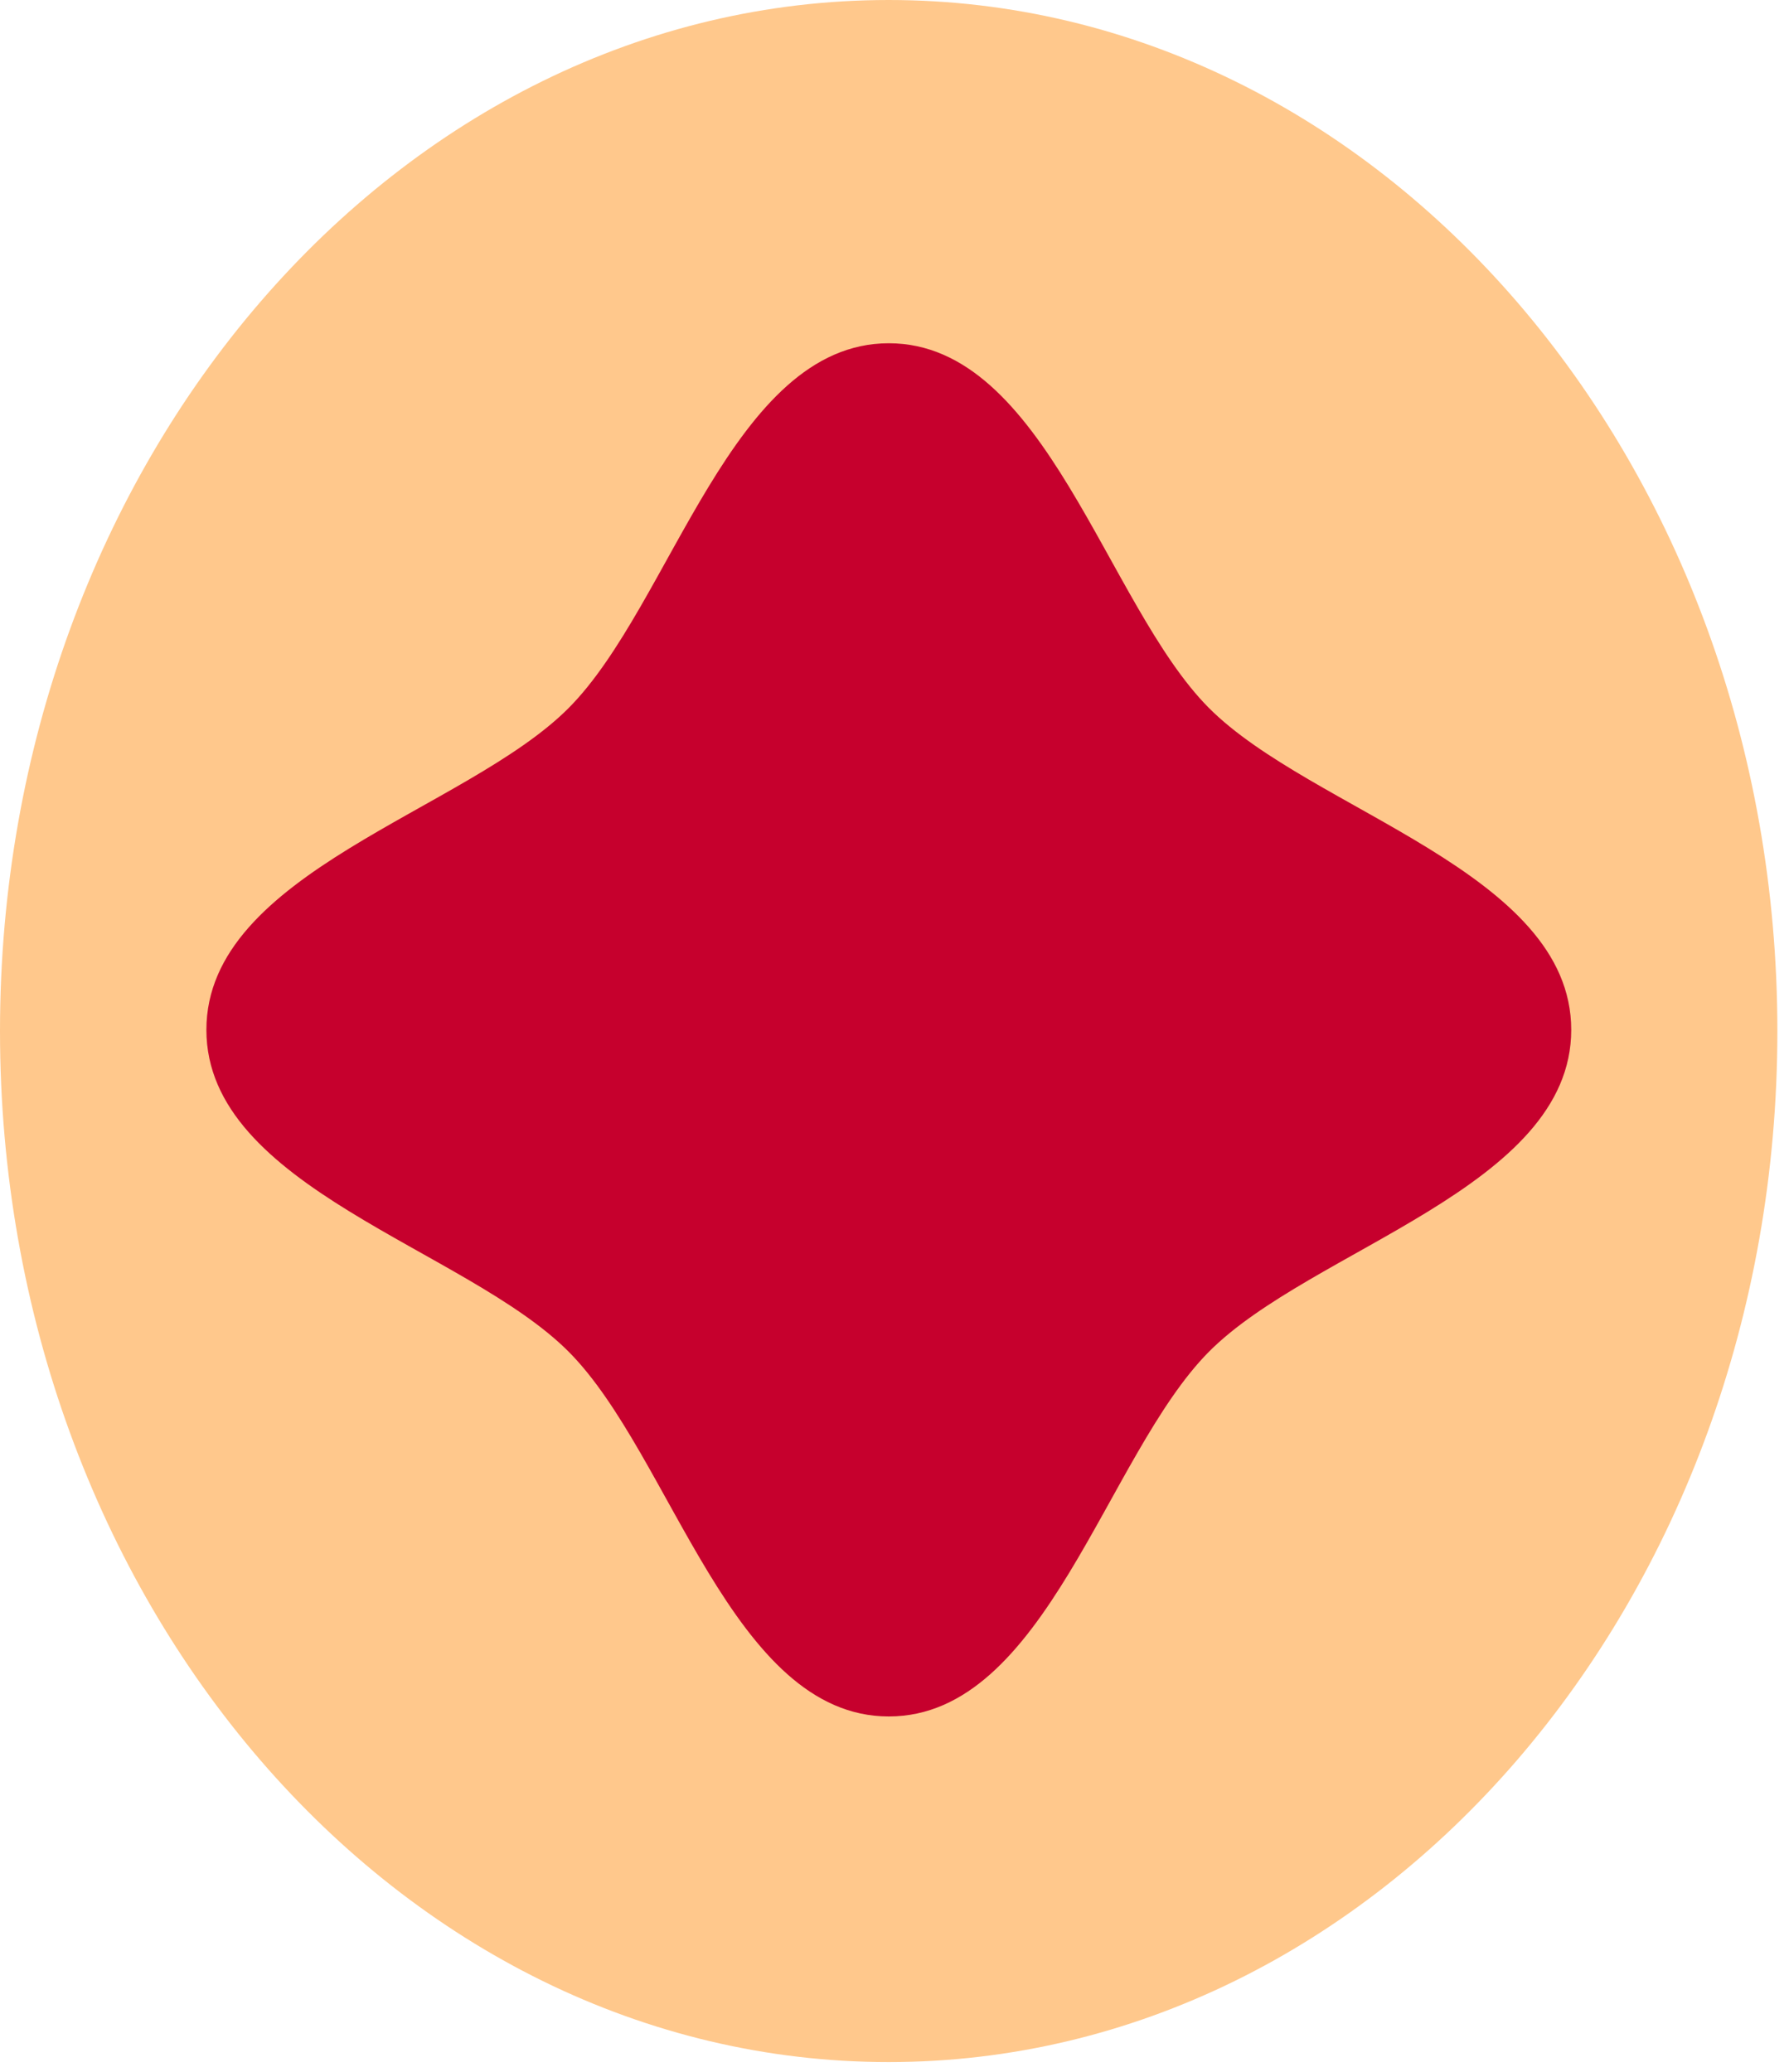
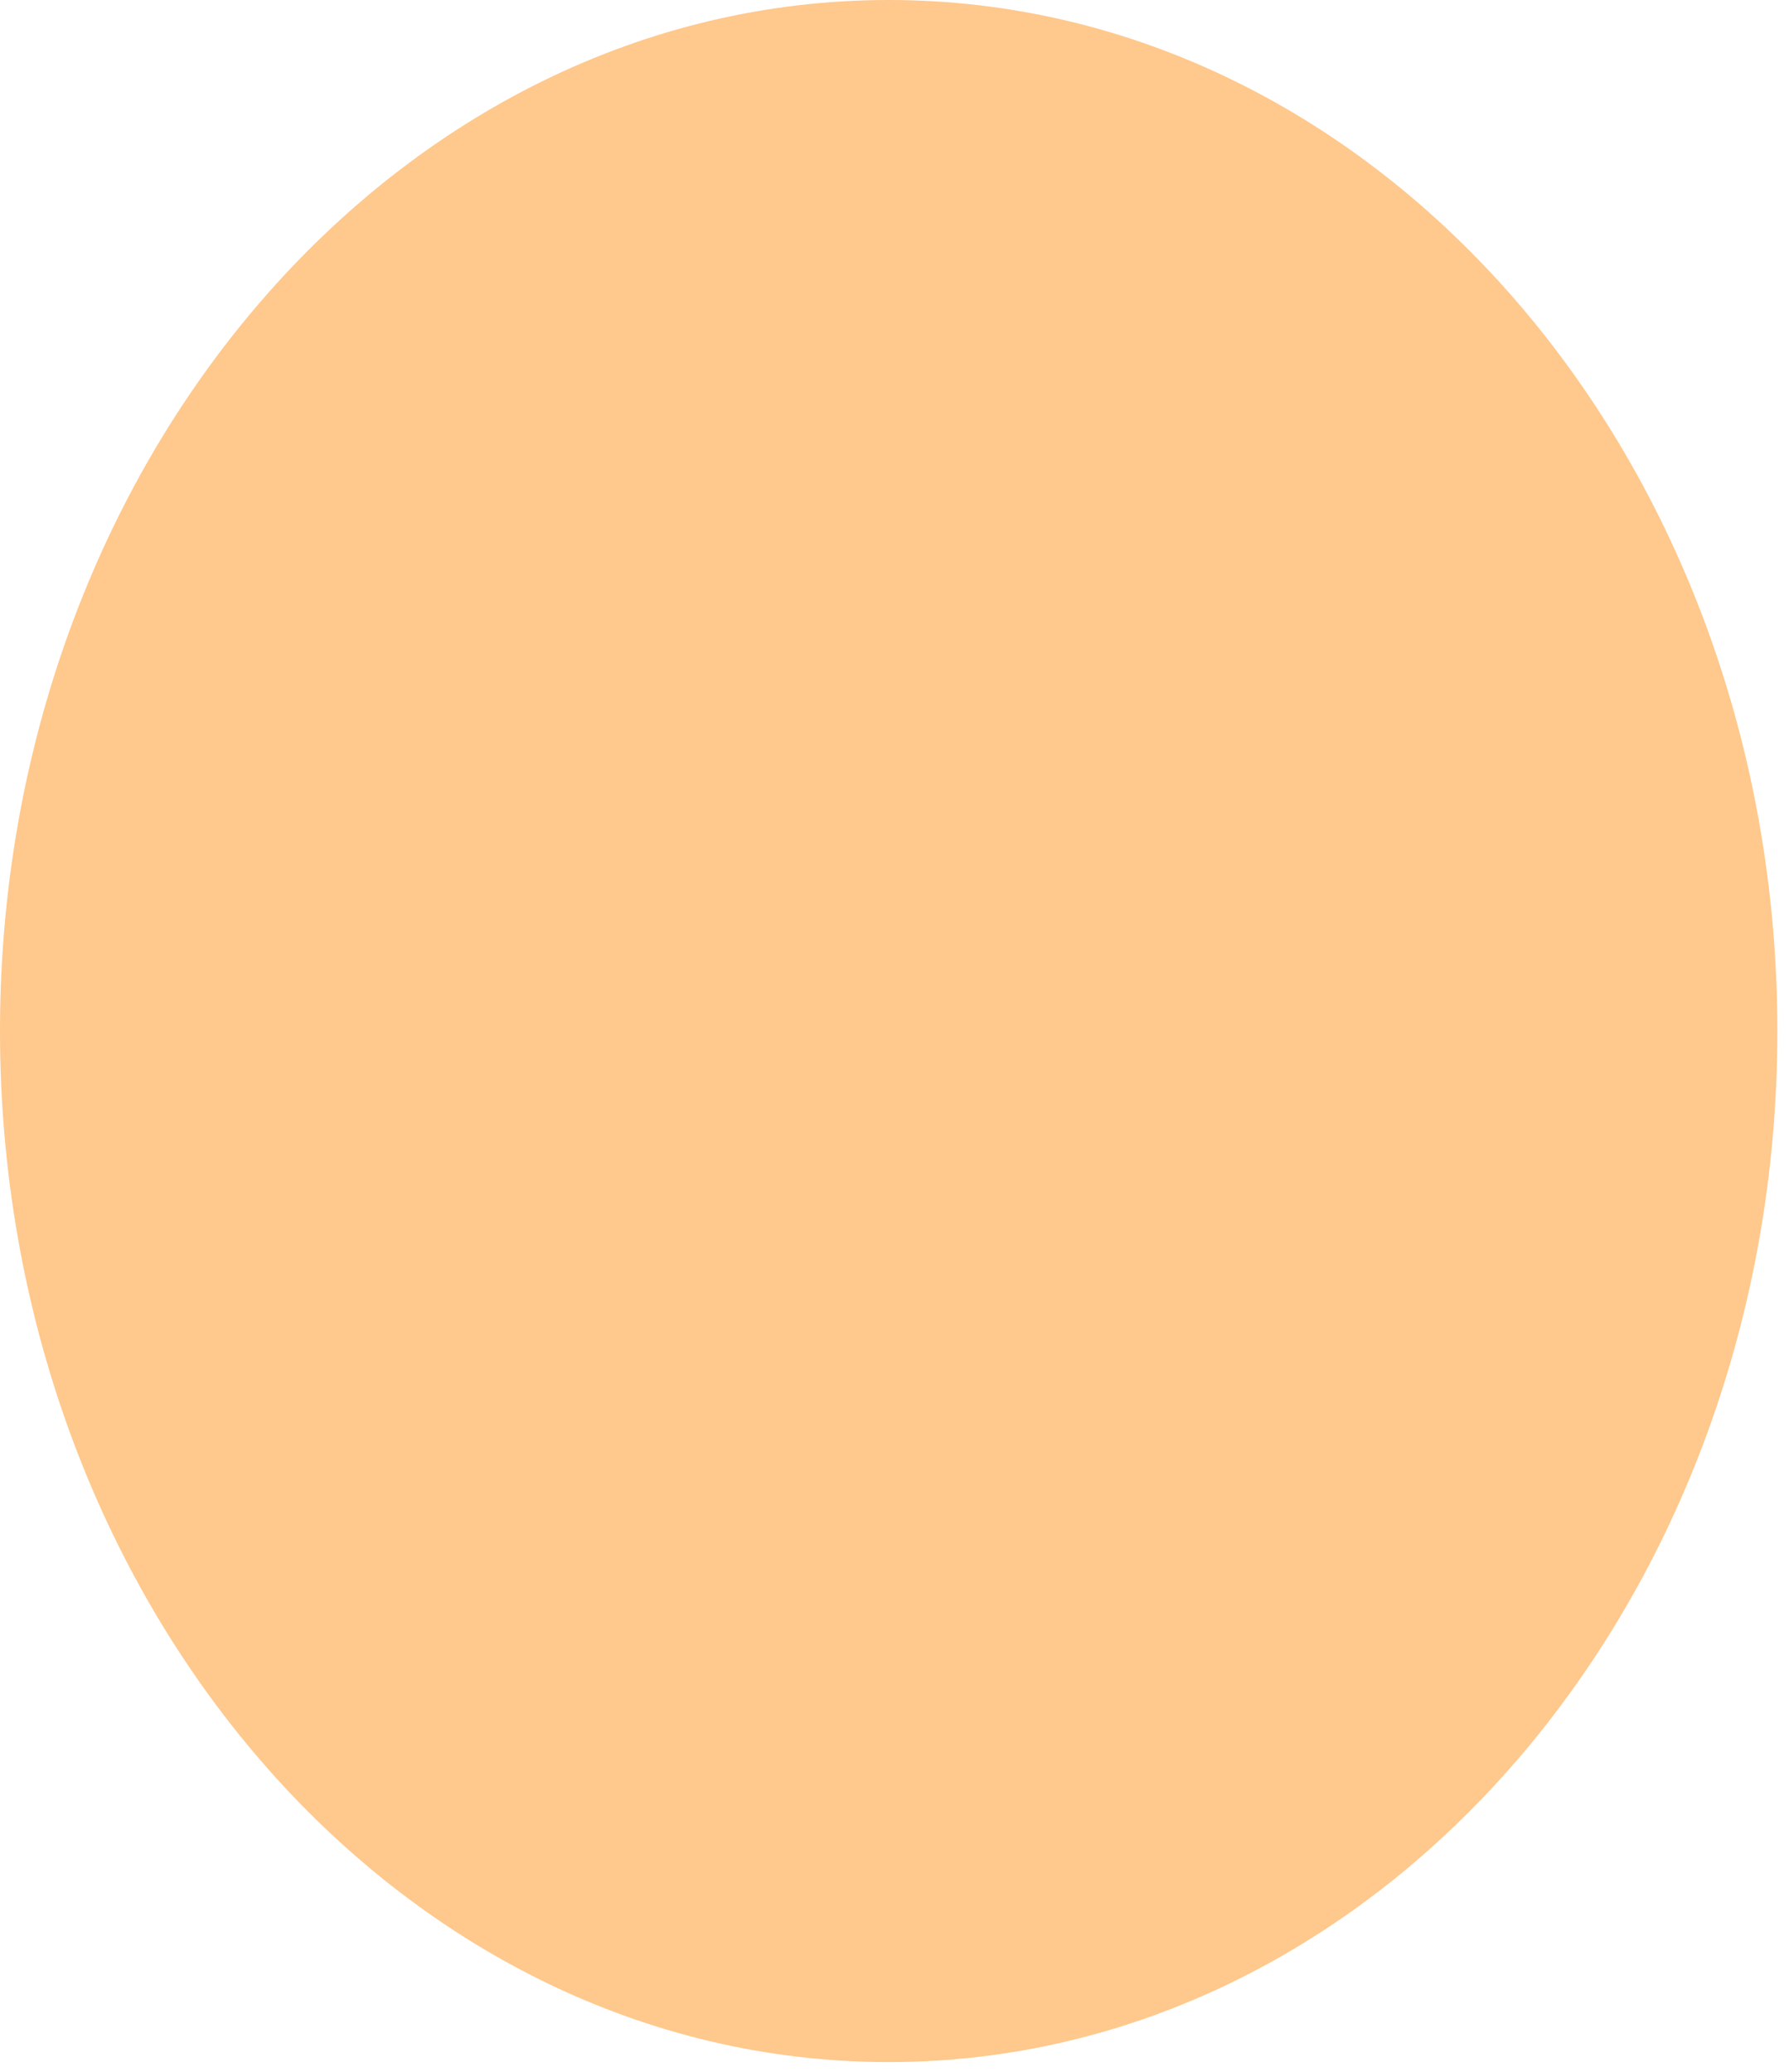
<svg xmlns="http://www.w3.org/2000/svg" width="120" height="139" viewBox="0 0 120 139" fill="none">
  <path d="M59.61 138.342C92.532 138.342 119.22 107.373 119.22 69.171C119.22 30.969 92.532 1.47687e-06 59.61 9.51414e-07C26.688 4.25962e-07 4.62374e-07 30.969 1.03274e-06 69.171C1.60311e-06 107.373 26.688 138.342 59.61 138.342Z" fill="#FFC88C" />
-   <path d="M105.393 69.092C105.393 79.671 87.966 83.76 81.085 90.693C74.204 97.626 70.132 115.155 59.618 115.155C49.105 115.155 45.042 97.618 38.152 90.693C31.263 83.76 13.844 79.671 13.844 69.092C13.844 58.513 31.271 54.423 38.152 47.491C45.042 40.558 49.105 23.029 59.618 23.029C70.132 23.029 74.195 40.566 81.085 47.491C87.974 54.415 105.393 58.513 105.393 69.092Z" fill="#C6002D" />
</svg>